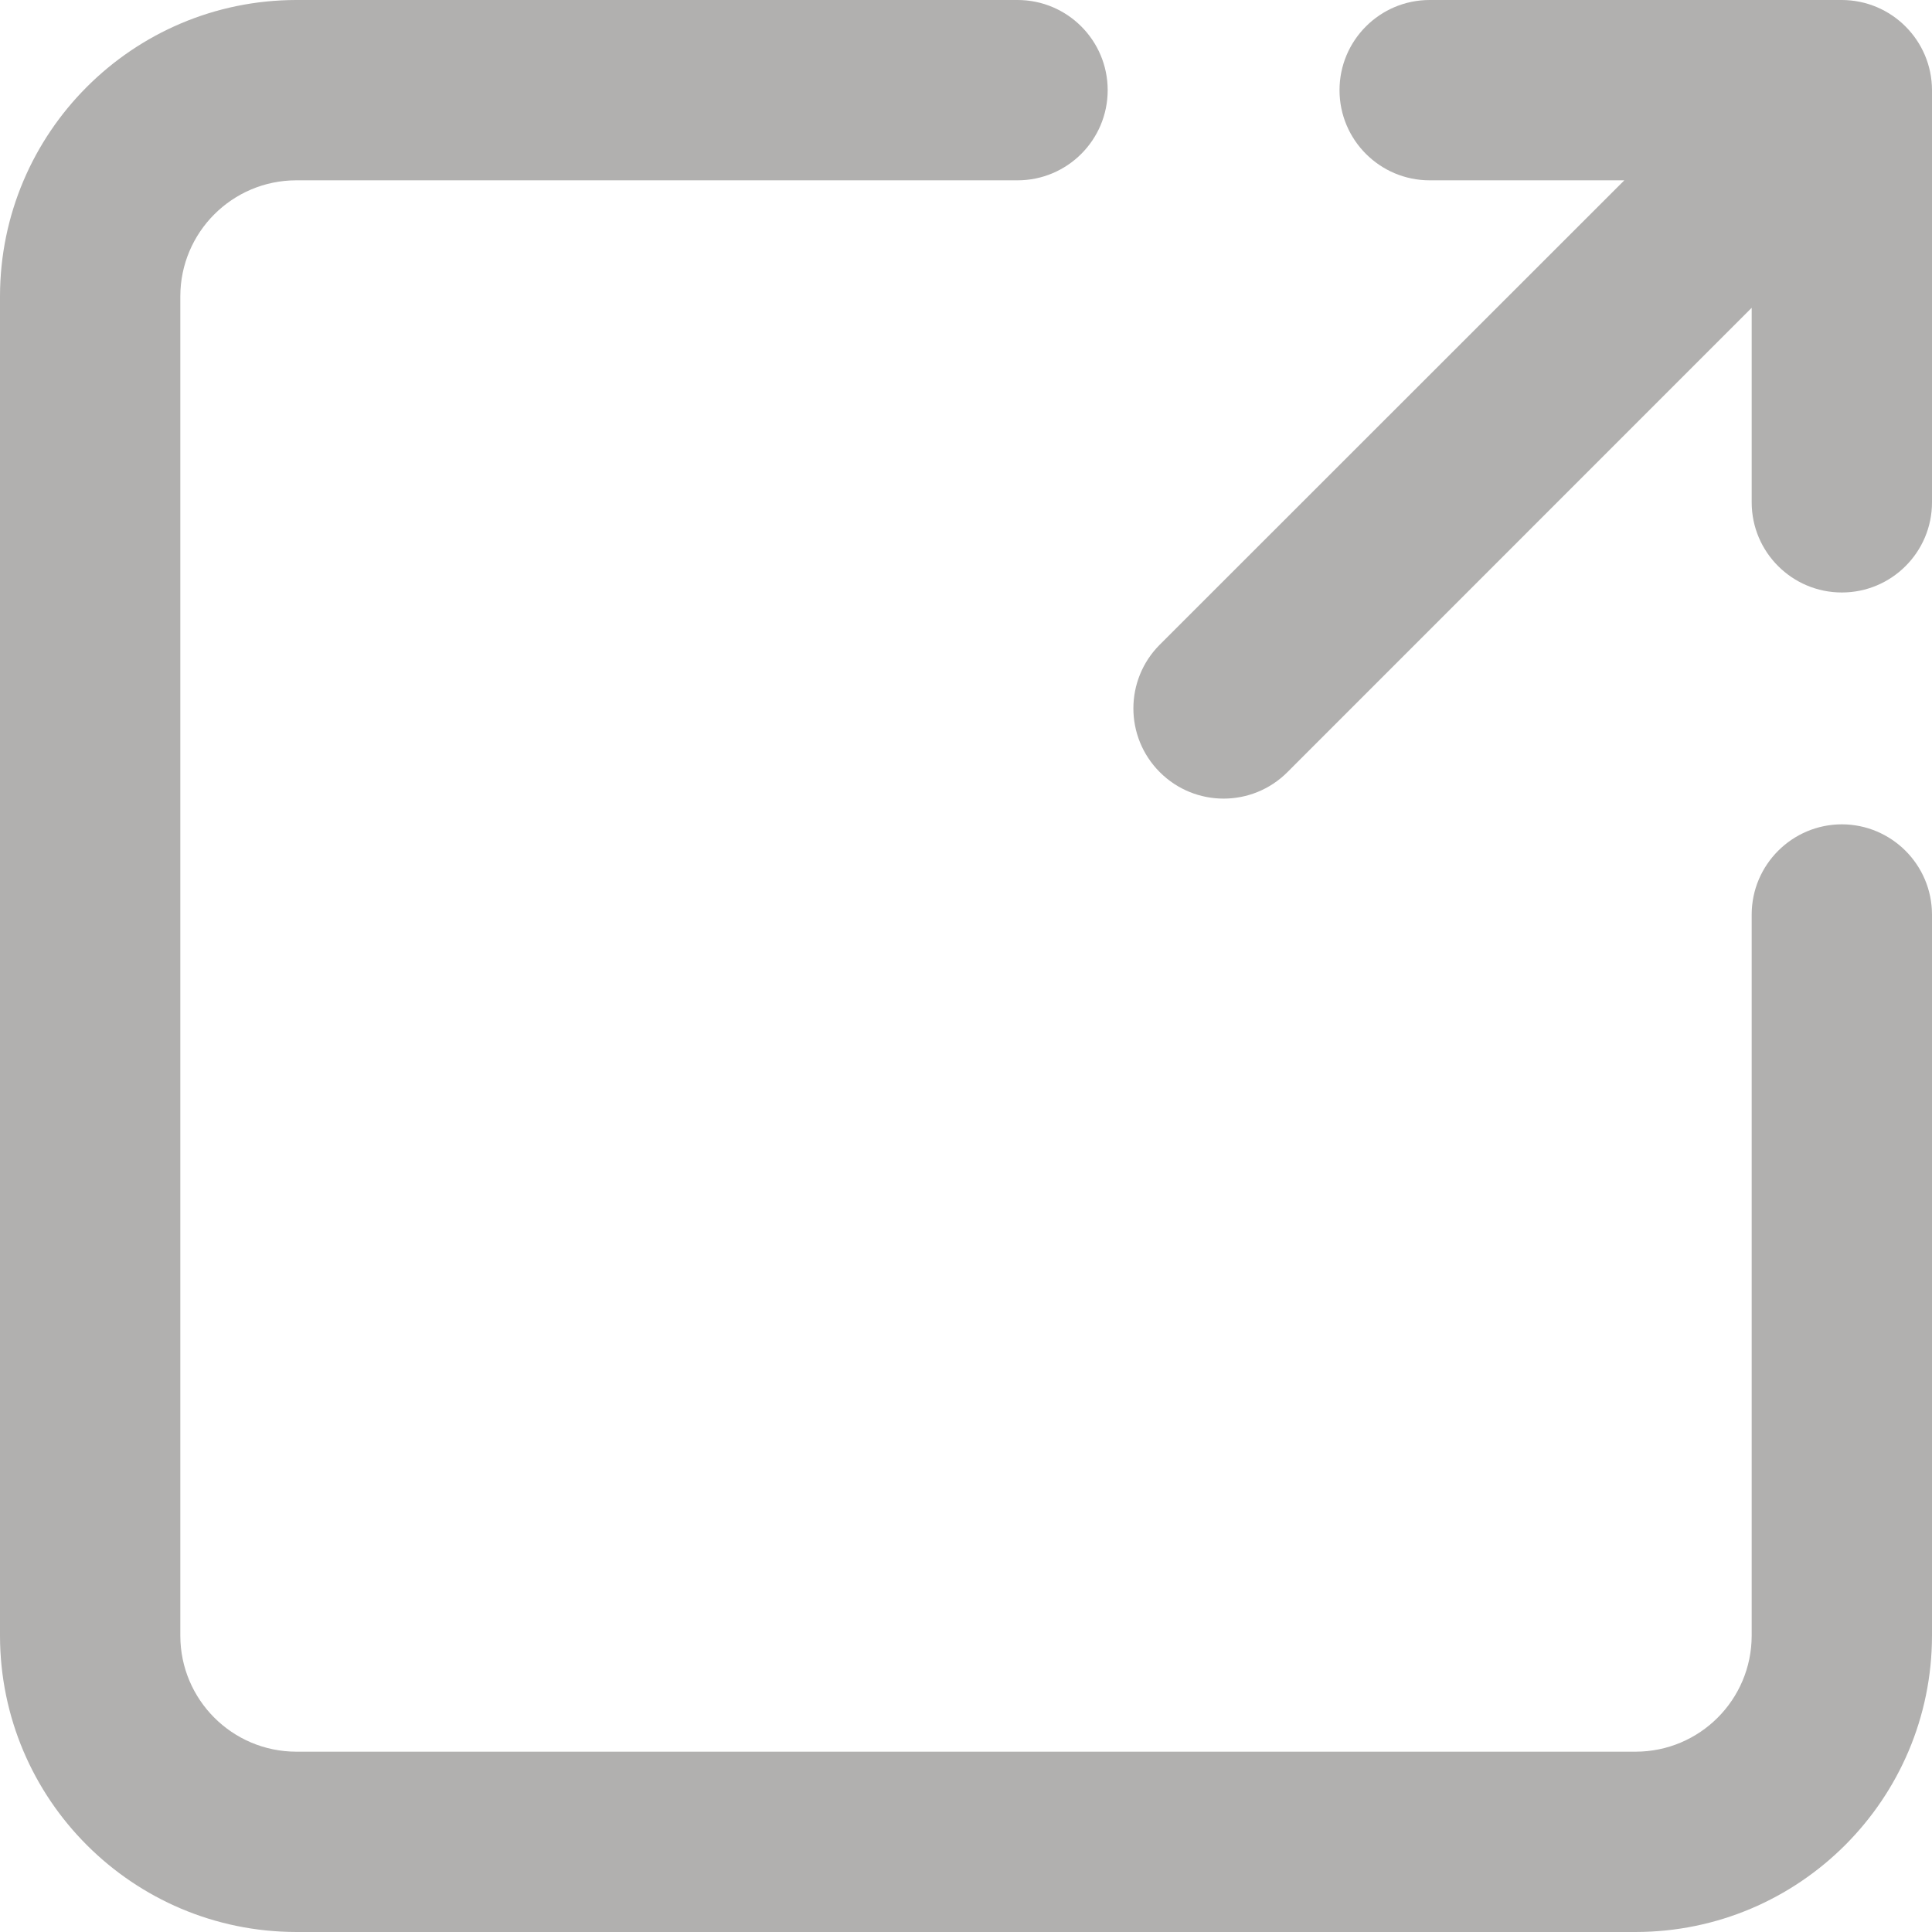
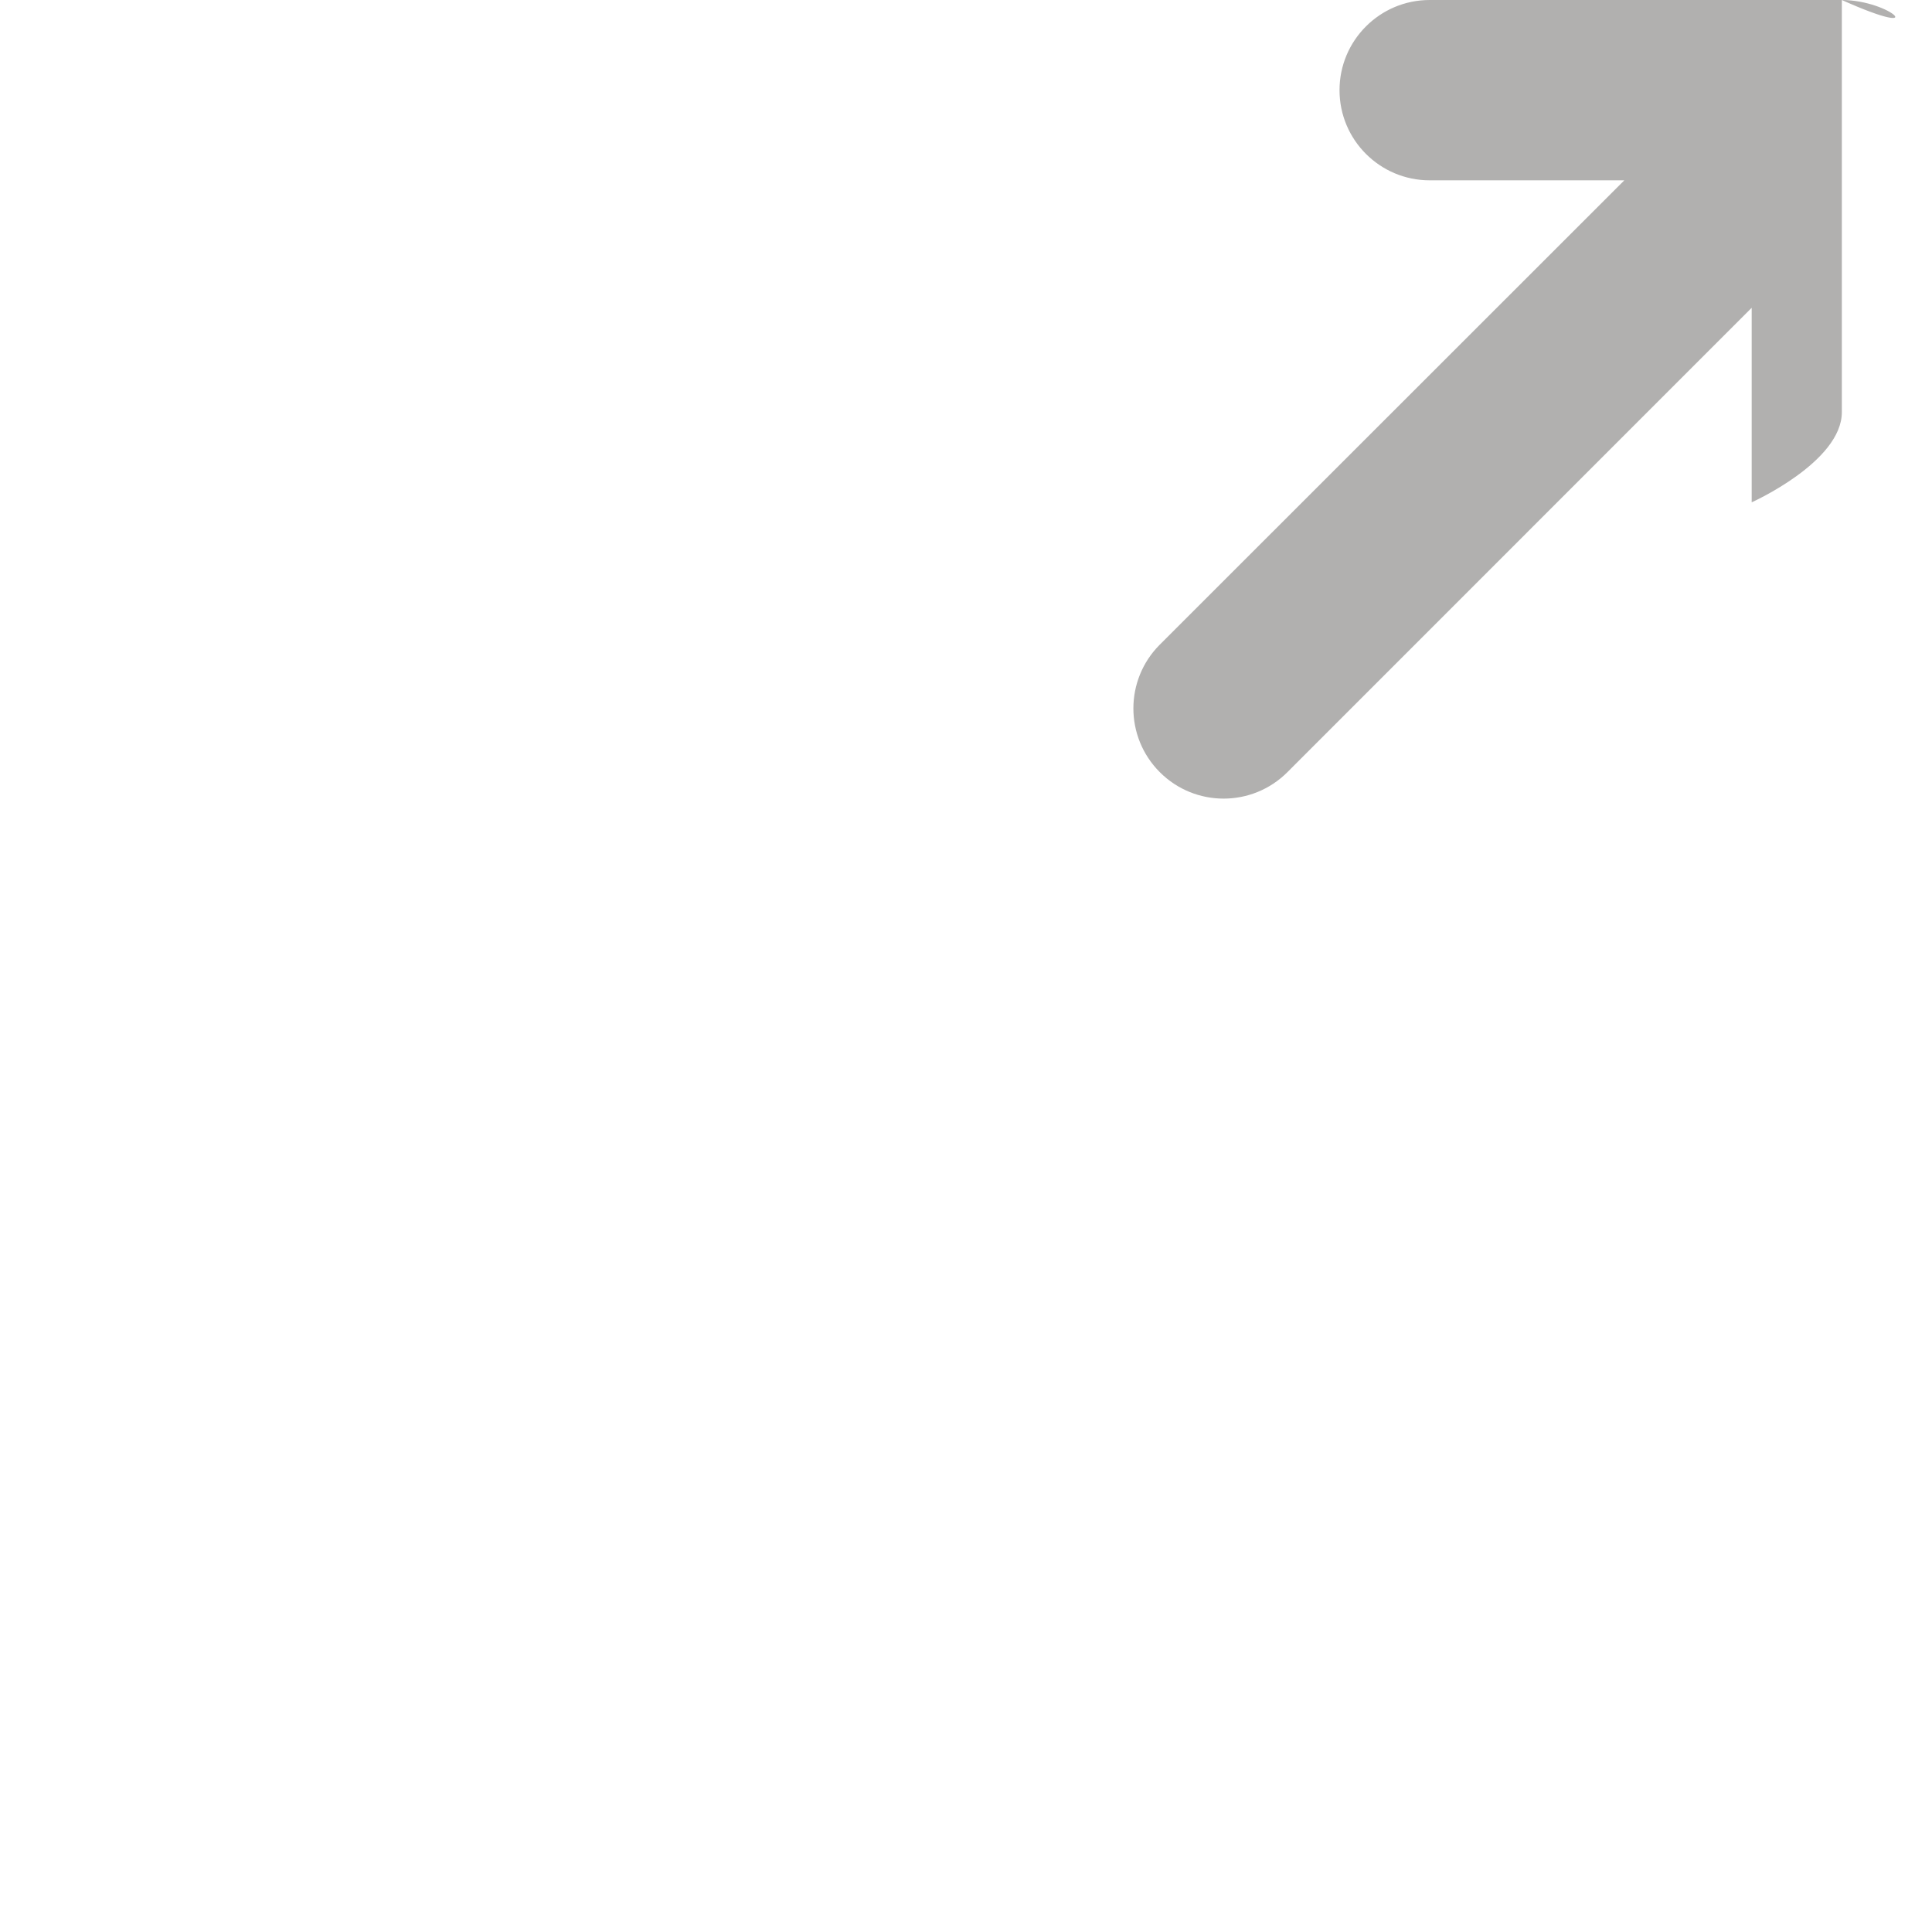
<svg xmlns="http://www.w3.org/2000/svg" version="1.1" id="Layer_1" x="0px" y="0px" width="18.75px" height="18.75px" viewBox="0 0 18.75 18.75" enable-background="new 0 0 18.75 18.75" xml:space="preserve">
  <g id="그룹_1371" transform="translate(-2.625 -2.625)">
-     <path id="패스_6629" fill="#B1B0AF" d="M20.5,10.625c-0.482,0.001-0.874,0.392-0.875,0.875v7   c-0.001,0.621-0.504,1.124-1.125,1.125h-13c-0.621-0.001-1.124-0.504-1.125-1.125v-13C4.376,4.879,4.879,4.376,5.5,4.375h7   c0.483,0,0.875-0.392,0.875-0.875S12.983,2.625,12.5,2.625h-7C3.913,2.627,2.627,3.913,2.625,5.5v13   c0.002,1.587,1.288,2.873,2.875,2.875h13c1.587-0.002,2.873-1.288,2.875-2.875v-7C21.374,11.017,20.982,10.626,20.5,10.625z" />
-     <path id="패스_6630" fill="#B1B0AF" d="M20.5,2.625h-4c-0.483,0-0.875,0.392-0.875,0.875s0.392,0.875,0.875,0.875h1.889   l-4.508,4.506c-0.342,0.342-0.342,0.896,0,1.238s0.896,0.342,1.238,0l4.506-4.507V7.5c0,0.483,0.392,0.875,0.875,0.875   s0.875-0.392,0.875-0.875v-4C21.374,3.017,20.982,2.626,20.5,2.625z" />
+     <path id="패스_6630" fill="#B1B0AF" d="M20.5,2.625h-4c-0.483,0-0.875,0.392-0.875,0.875s0.392,0.875,0.875,0.875h1.889   l-4.508,4.506c-0.342,0.342-0.342,0.896,0,1.238s0.896,0.342,1.238,0l4.506-4.507V7.5s0.875-0.392,0.875-0.875v-4C21.374,3.017,20.982,2.626,20.5,2.625z" />
  </g>
</svg>